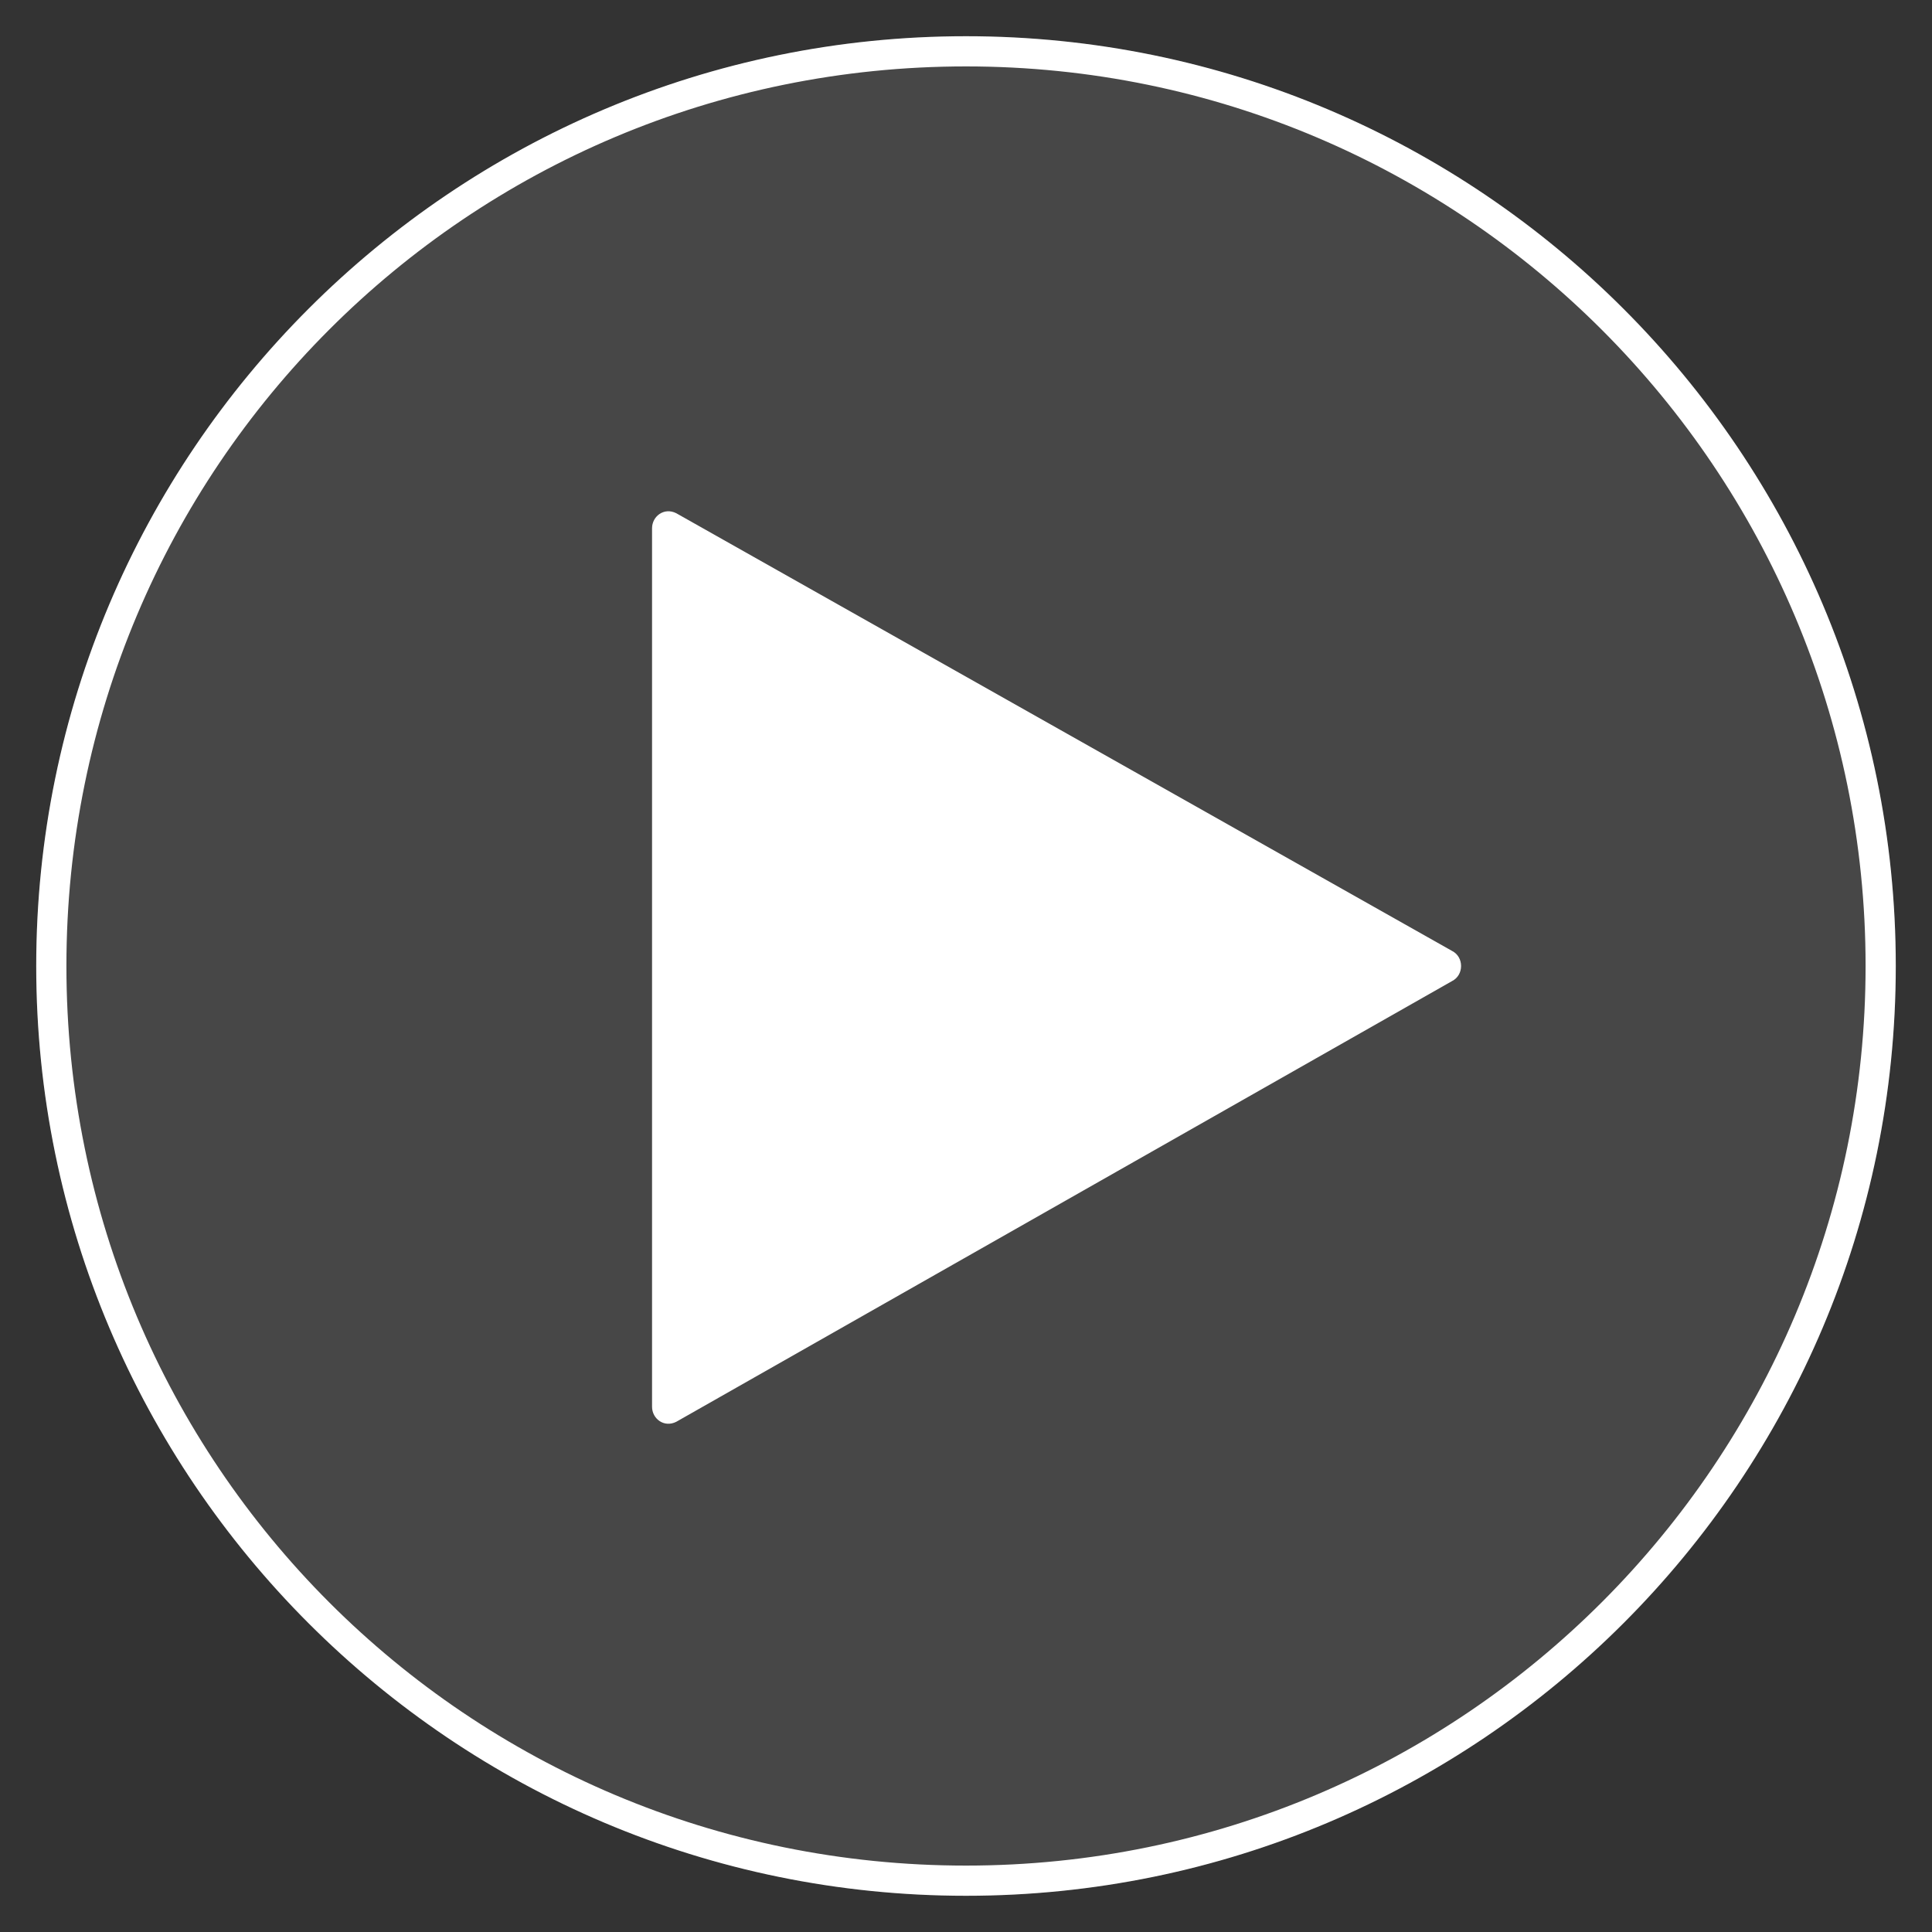
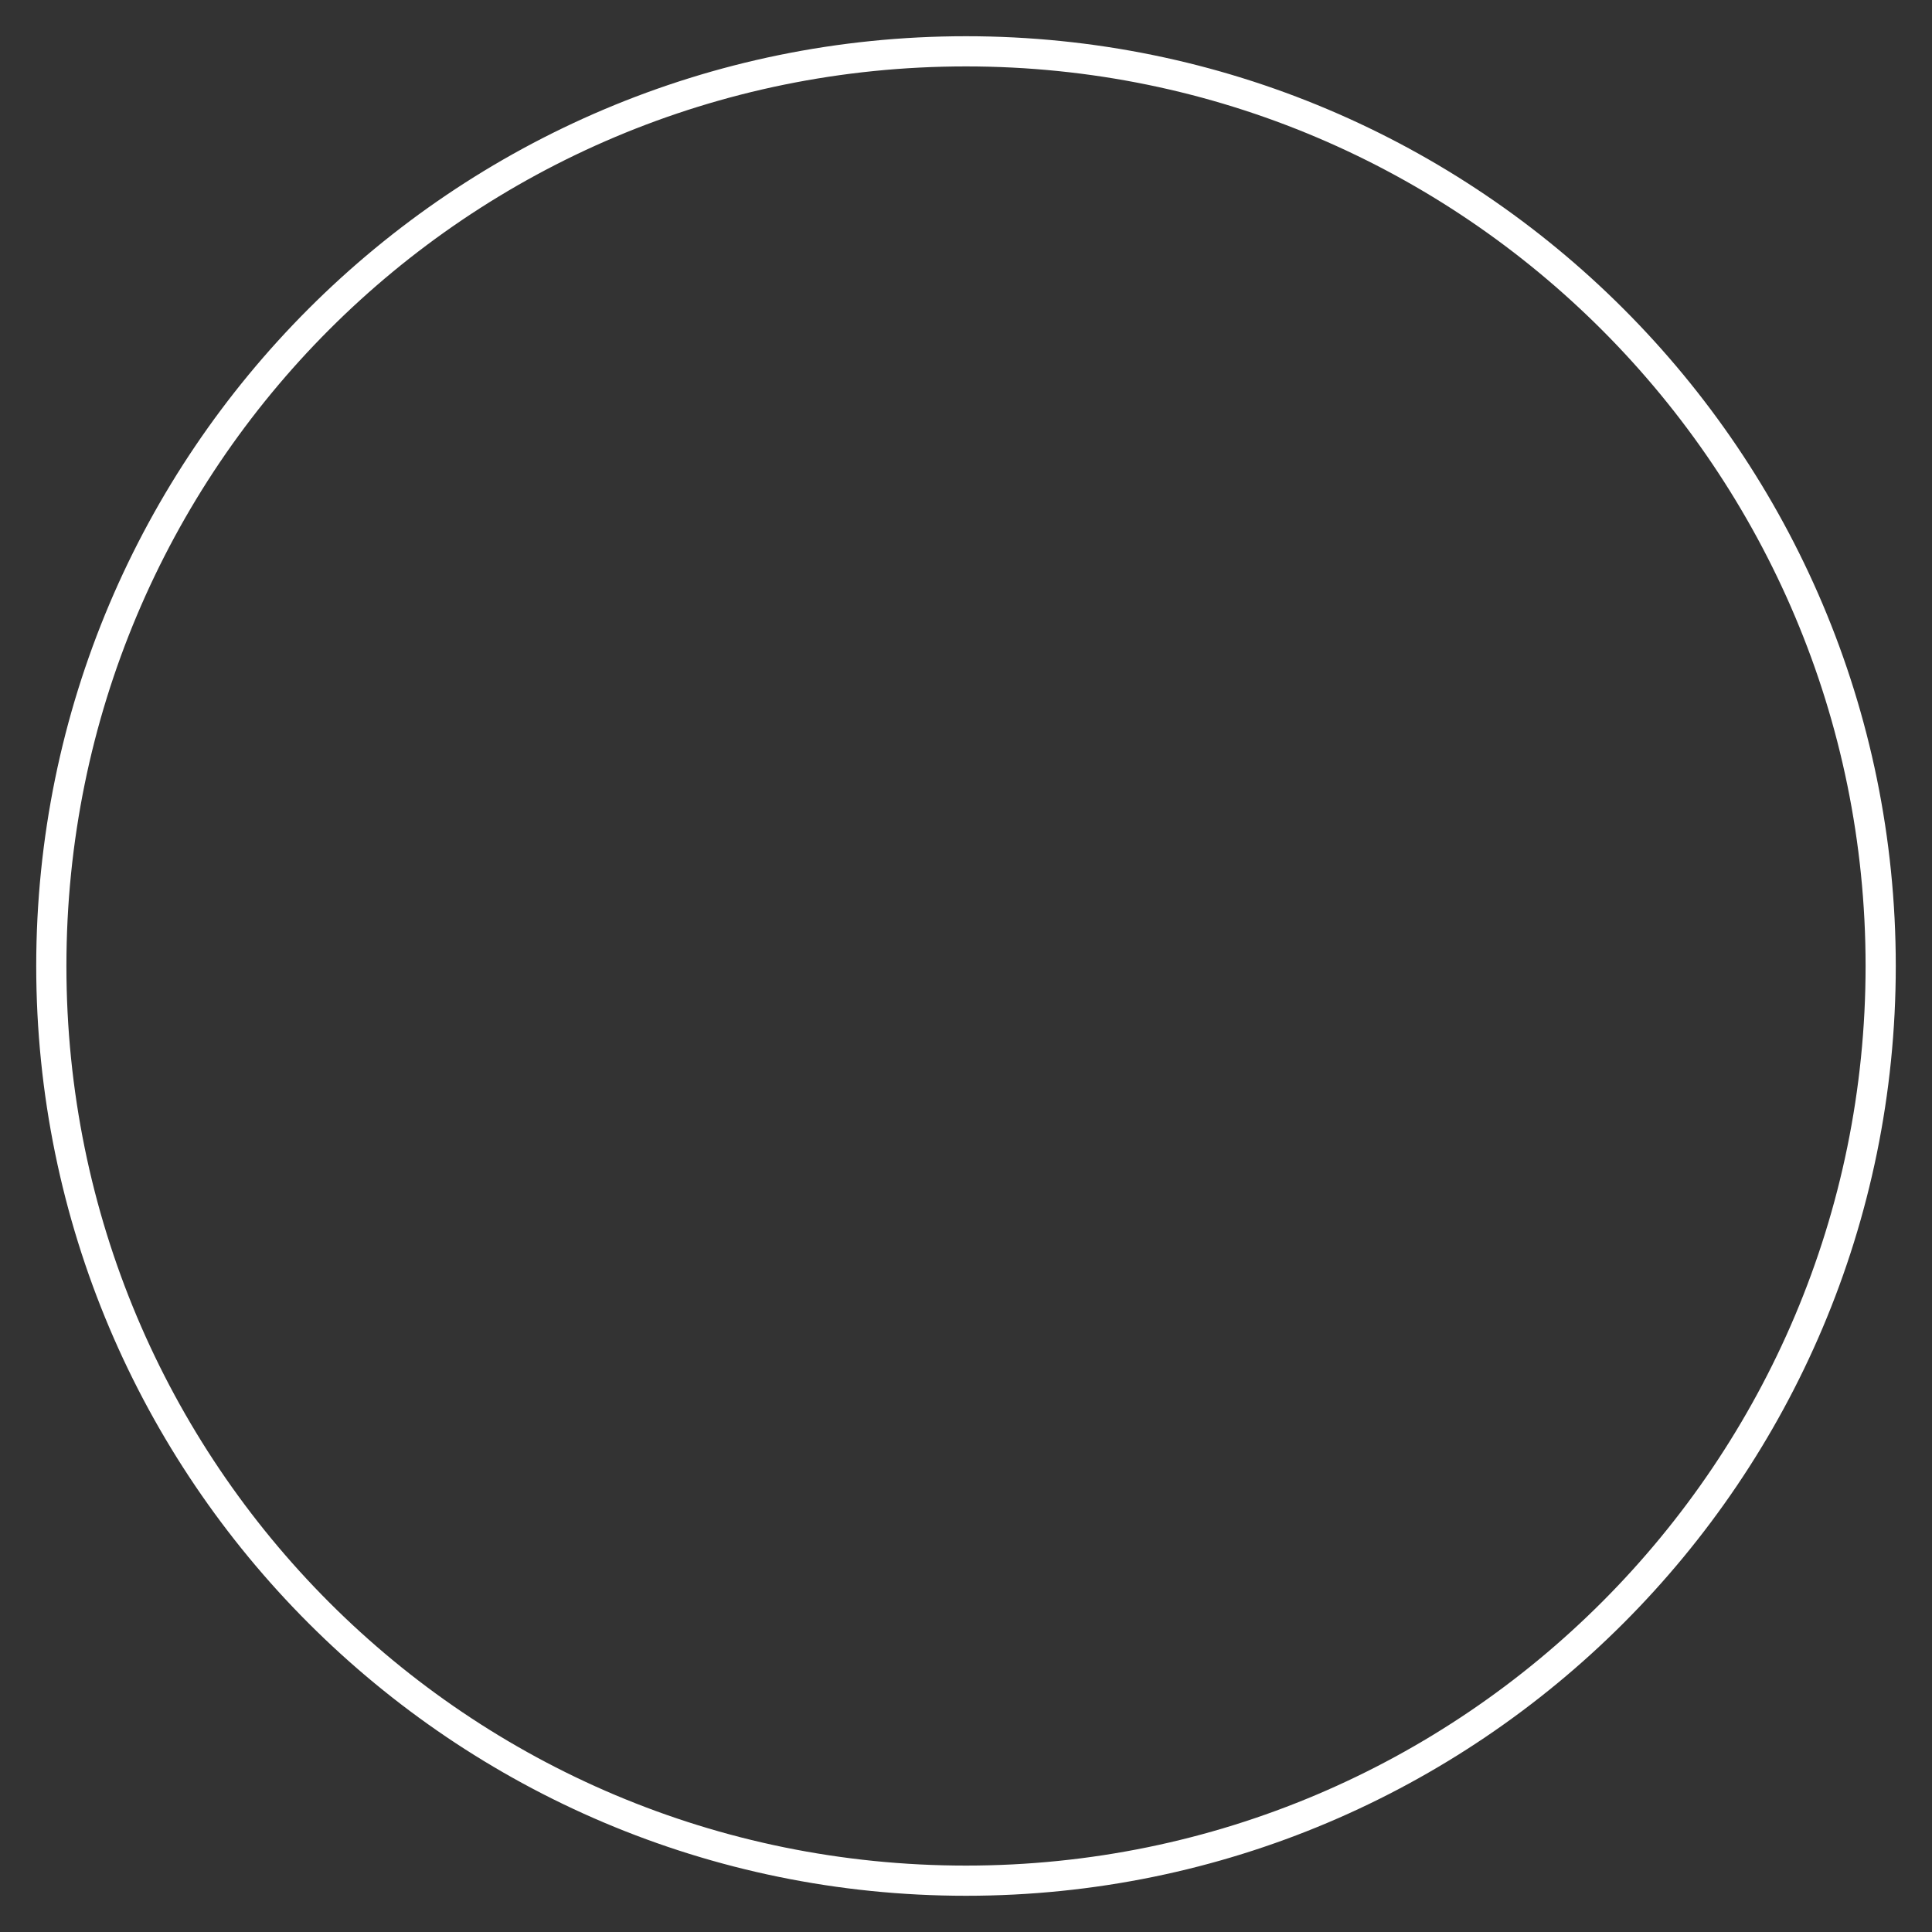
<svg xmlns="http://www.w3.org/2000/svg" version="1.1" id="Laag_1" x="0px" y="0px" viewBox="0 0 64 64" style="enable-background:new 0 0 64 64;" xml:space="preserve">
  <rect x="0" y="0" width="64" height="64" fill="#333333" stroke="none" />
  <style type="text/css">
	.st0{opacity:0.1;}
	.st1{fill:#FFFFFF;}
</style>
  <g class="st0">
-     <circle class="st1" cx="32" cy="32" r="30.8" />
-   </g>
+     </g>
  <g>
    <path class="st1" d="M32,2.2c16.5,0,29.8,13.4,29.8,29.8S48.5,61.8,32,61.8S2.2,48.5,2.2,32S15.5,2.2,32,2.2 M32,1.2   C15,1.2,1.2,15,1.2,32S15,62.8,32,62.8S62.8,49,62.8,32S49,1.2,32,1.2L32,1.2z" />
  </g>
-   <path class="st1" d="M48.1,31.5L22.4,17c-0.4-0.2-0.8,0.1-0.8,0.5v29.1c0,0.4,0.4,0.7,0.8,0.5l25.7-14.6  C48.5,32.3,48.5,31.7,48.1,31.5z" />
</svg>